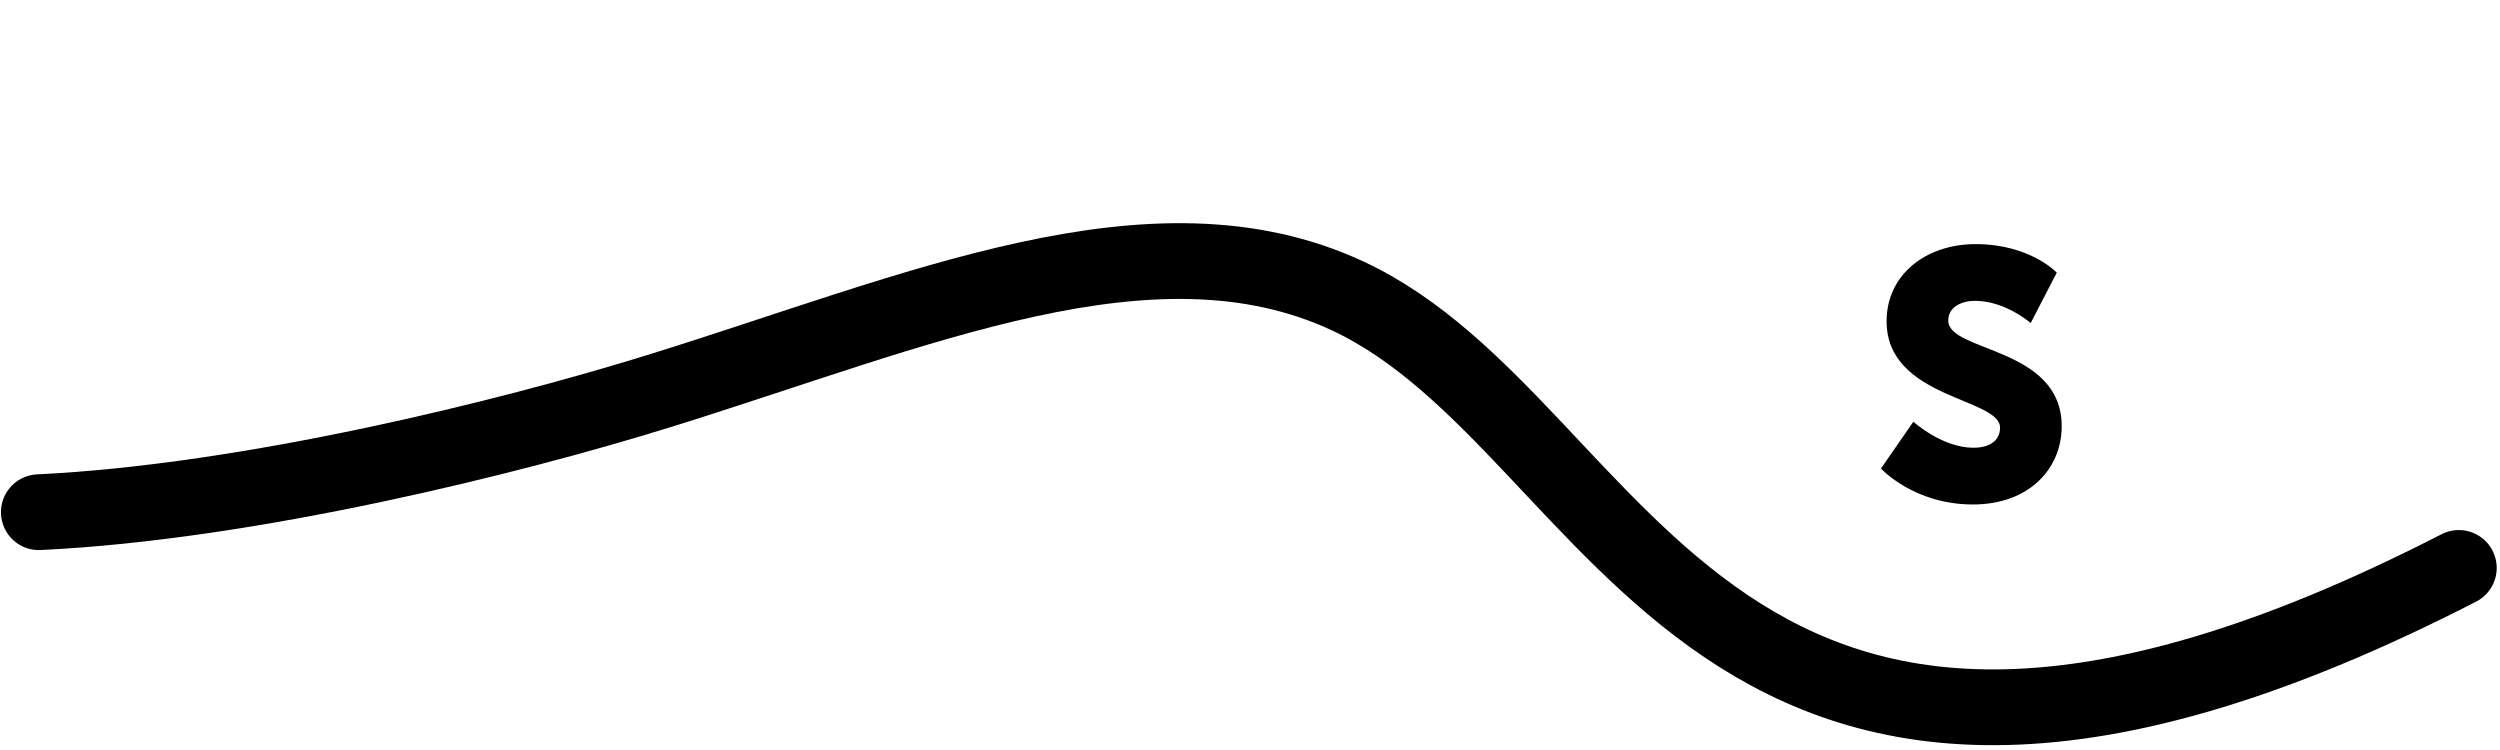
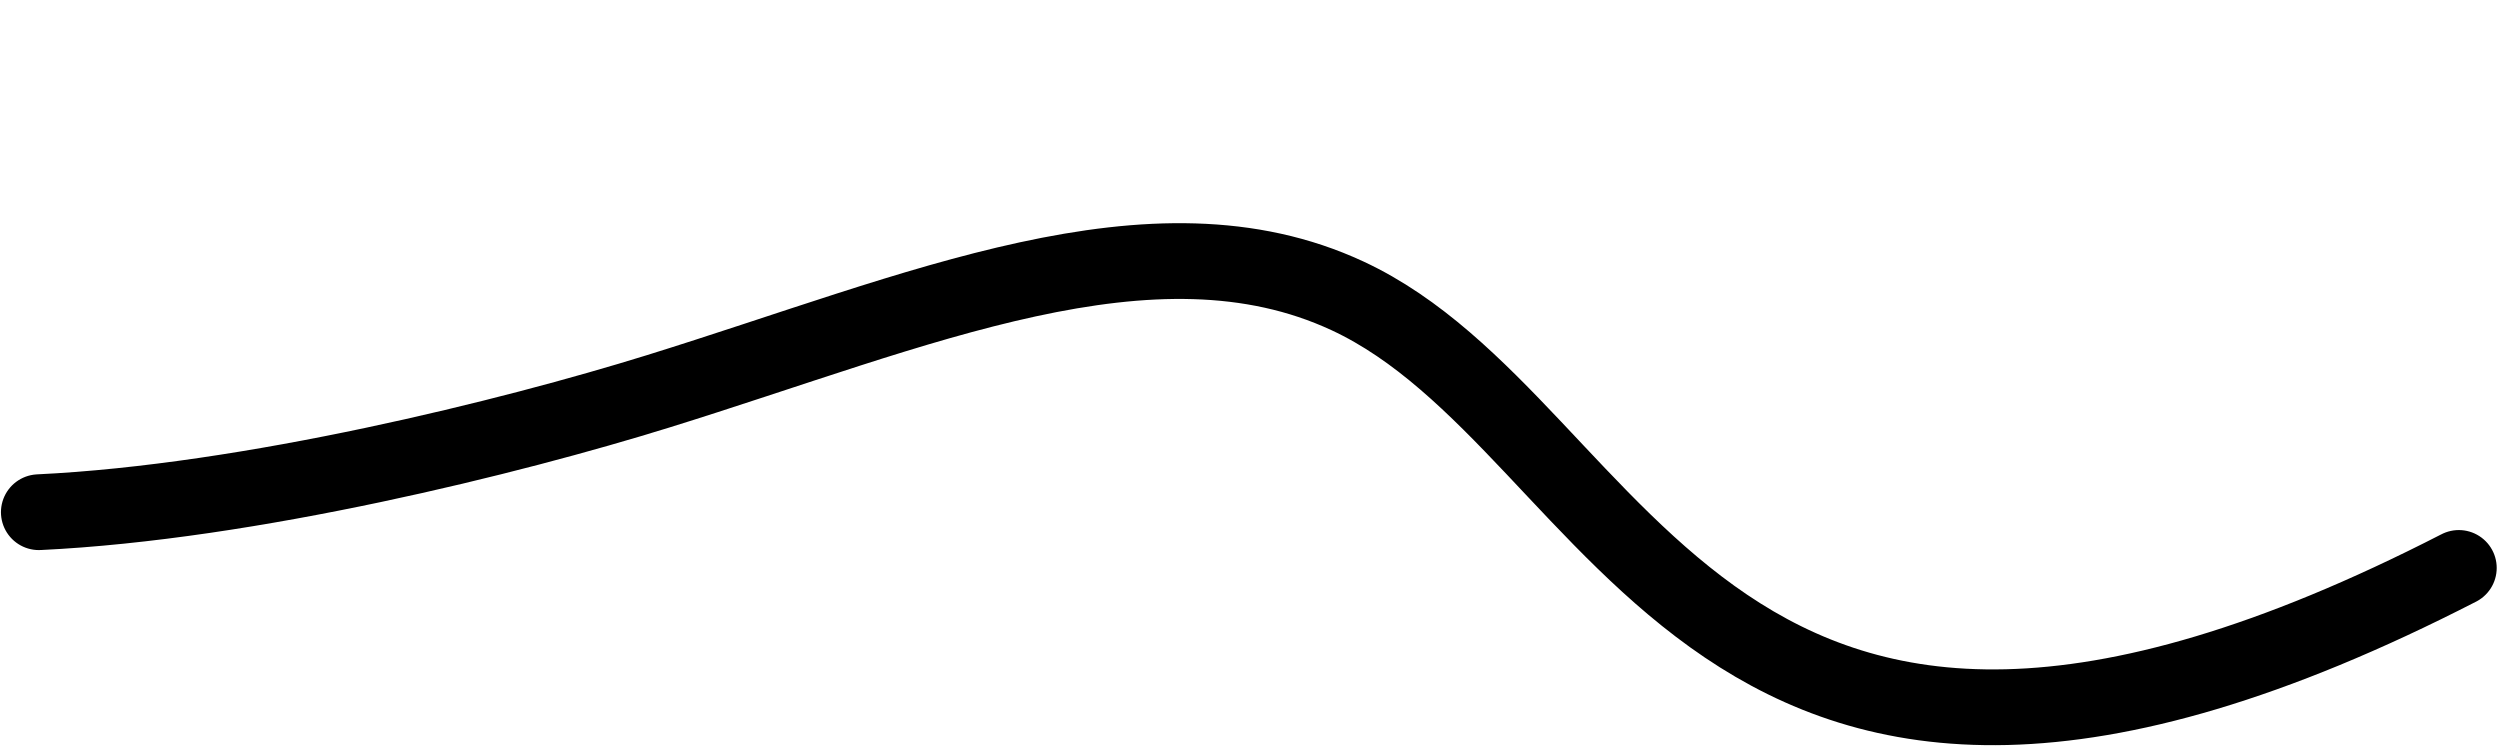
<svg xmlns="http://www.w3.org/2000/svg" id="uuid-7596d265-b72f-4b3e-9b08-fd8d15533dd5" viewBox="0 0 496.742 148.998">
  <defs>
    <style>.uuid-7ee04a1b-318e-4d09-b165-5c7edf9e894f{fill:none;stroke:#000;stroke-linecap:round;stroke-linejoin:round;stroke-width:15.053px;}</style>
  </defs>
  <path class="uuid-7ee04a1b-318e-4d09-b165-5c7edf9e894f" d="M7.715,101.772c42-2,94-15,123-24,51.835-16.087,98.383-36.929,137-19,56,26,71,131,220.845,54.074" />
-   <path d="M380.181,83.787s5.67,5.181,11.971,5.181c2.521,0,5.251-.98,5.251-3.991,0-5.95-22.543-5.74-22.543-21.142,0-9.241,7.771-15.332,17.712-15.332,10.781,0,16.102,5.671,16.102,5.671l-5.181,10.011s-5.04-4.41-11.061-4.41c-2.521,0-5.32,1.12-5.32,3.92,0,6.301,22.542,5.181,22.542,21.003,0,8.33-6.371,15.541-17.642,15.541-11.762,0-18.272-7.141-18.272-7.141l6.441-9.311Z" />
</svg>